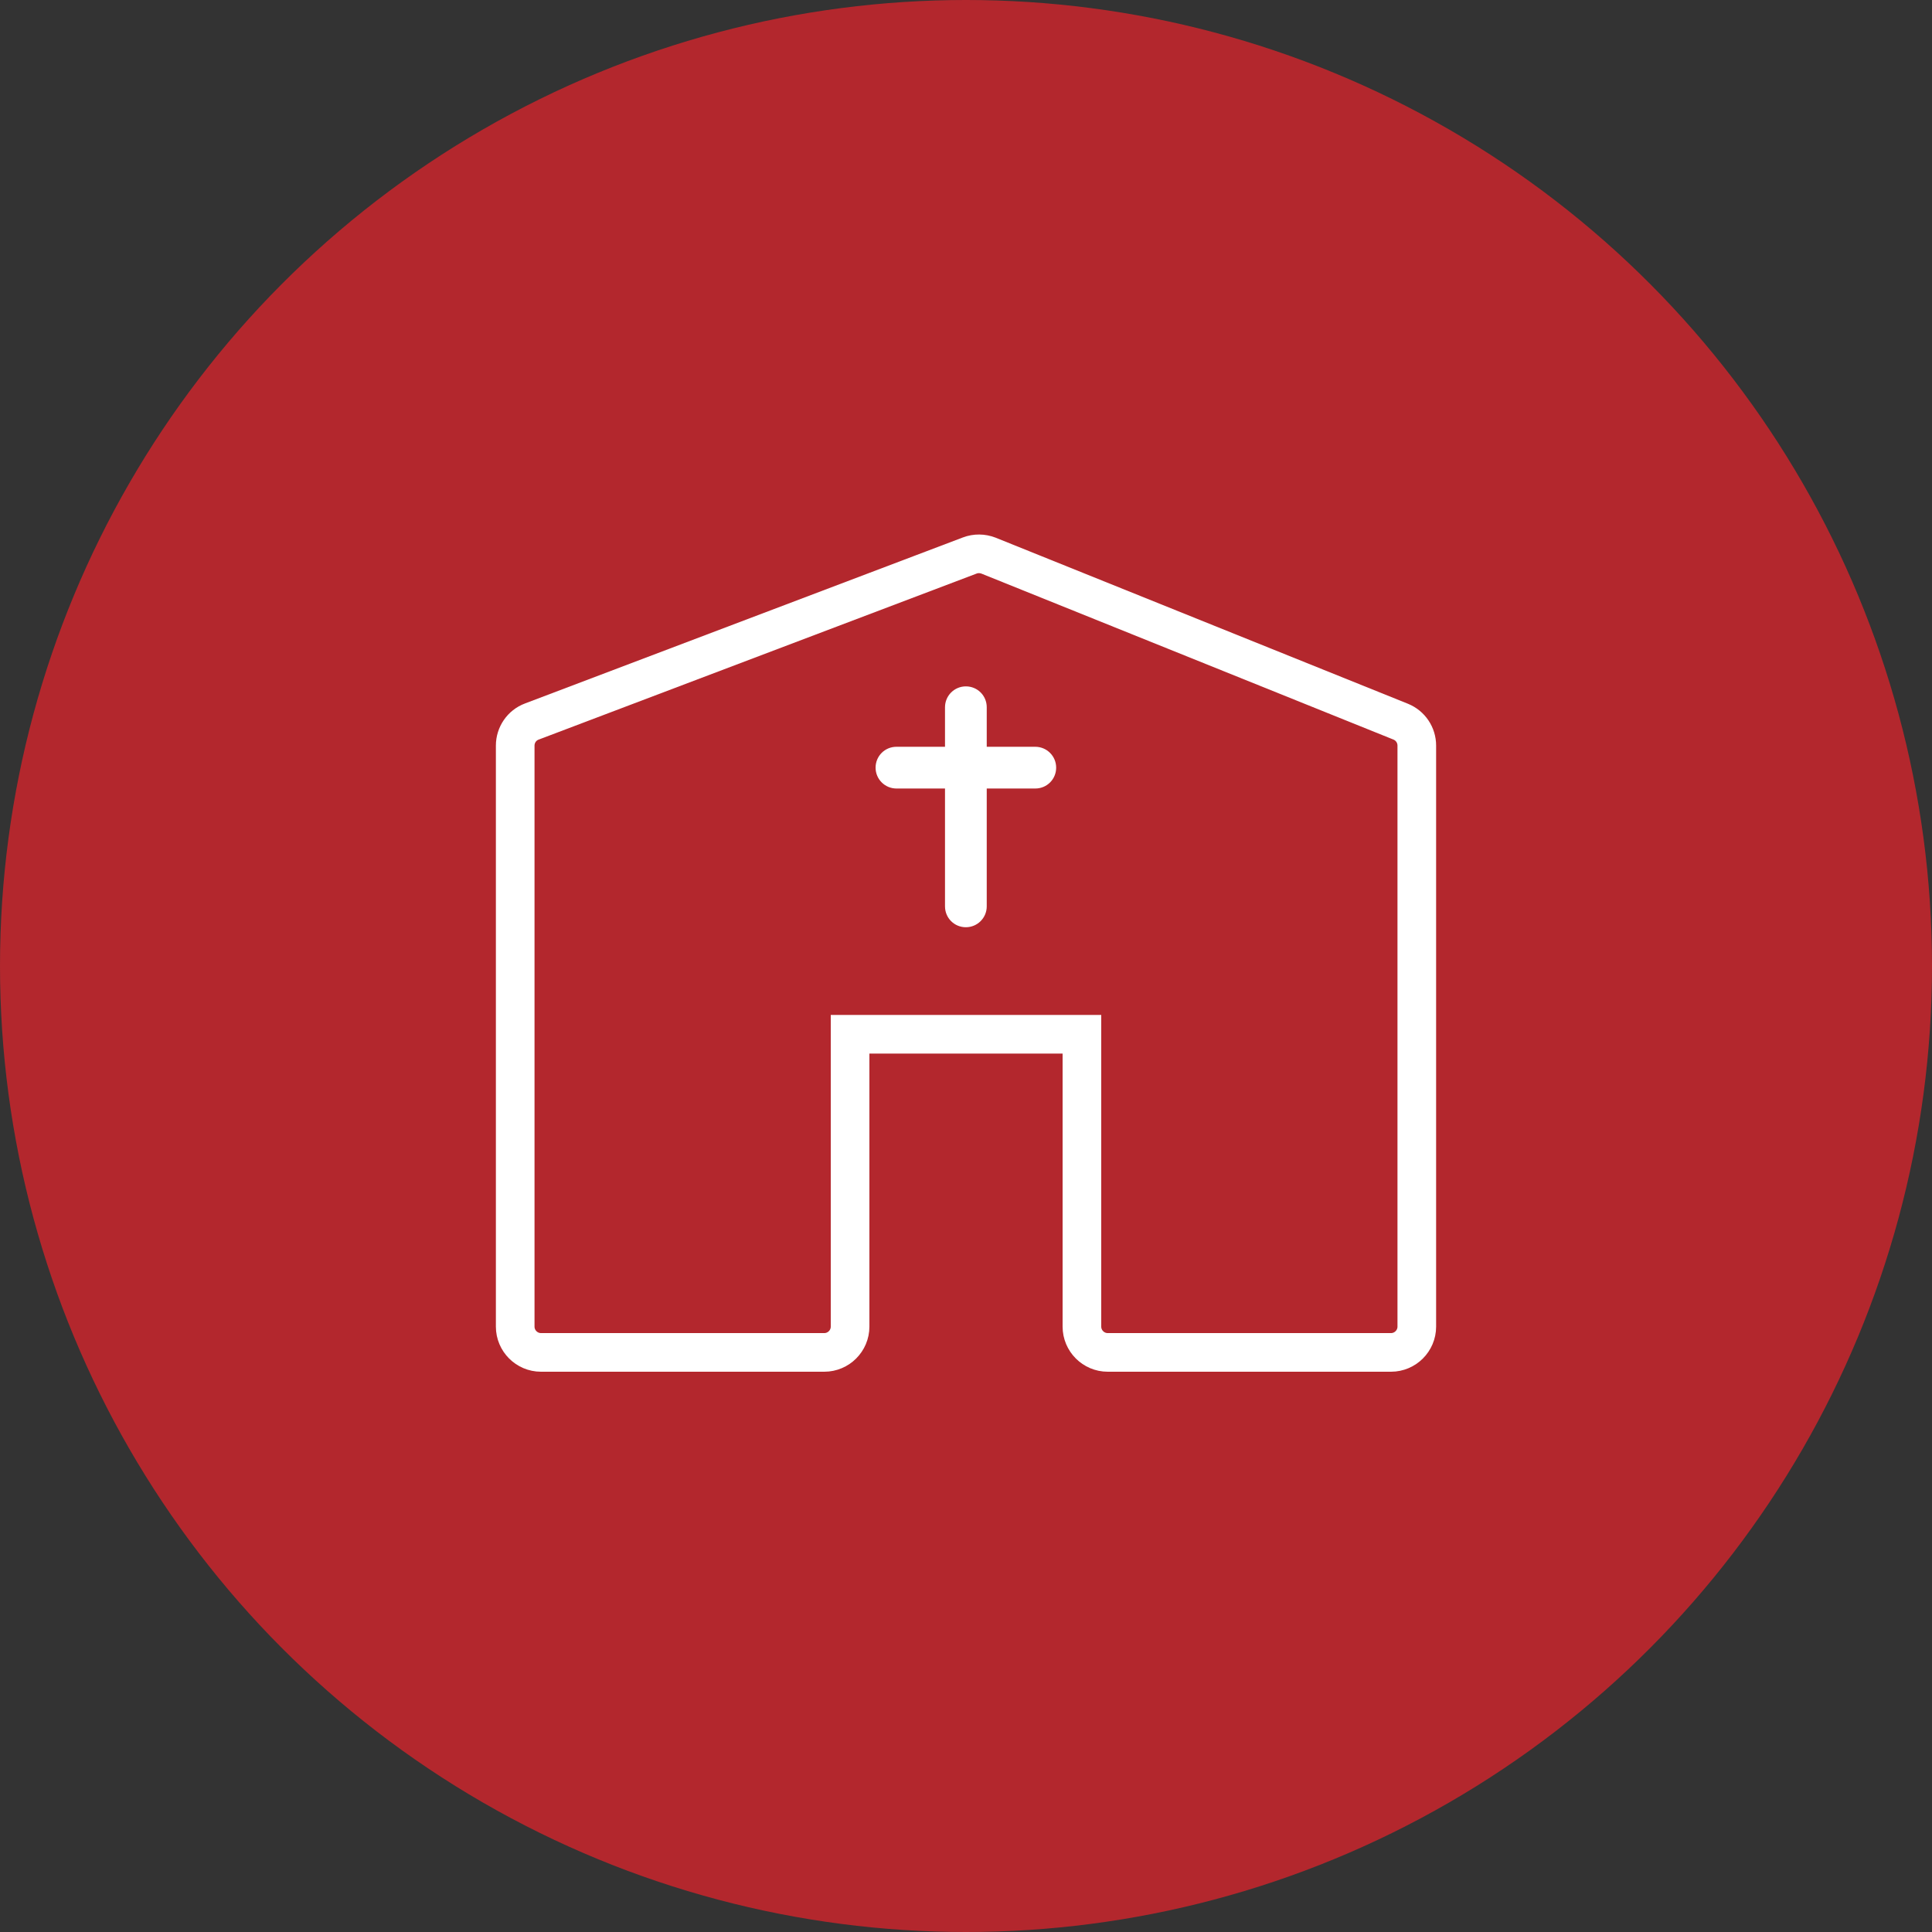
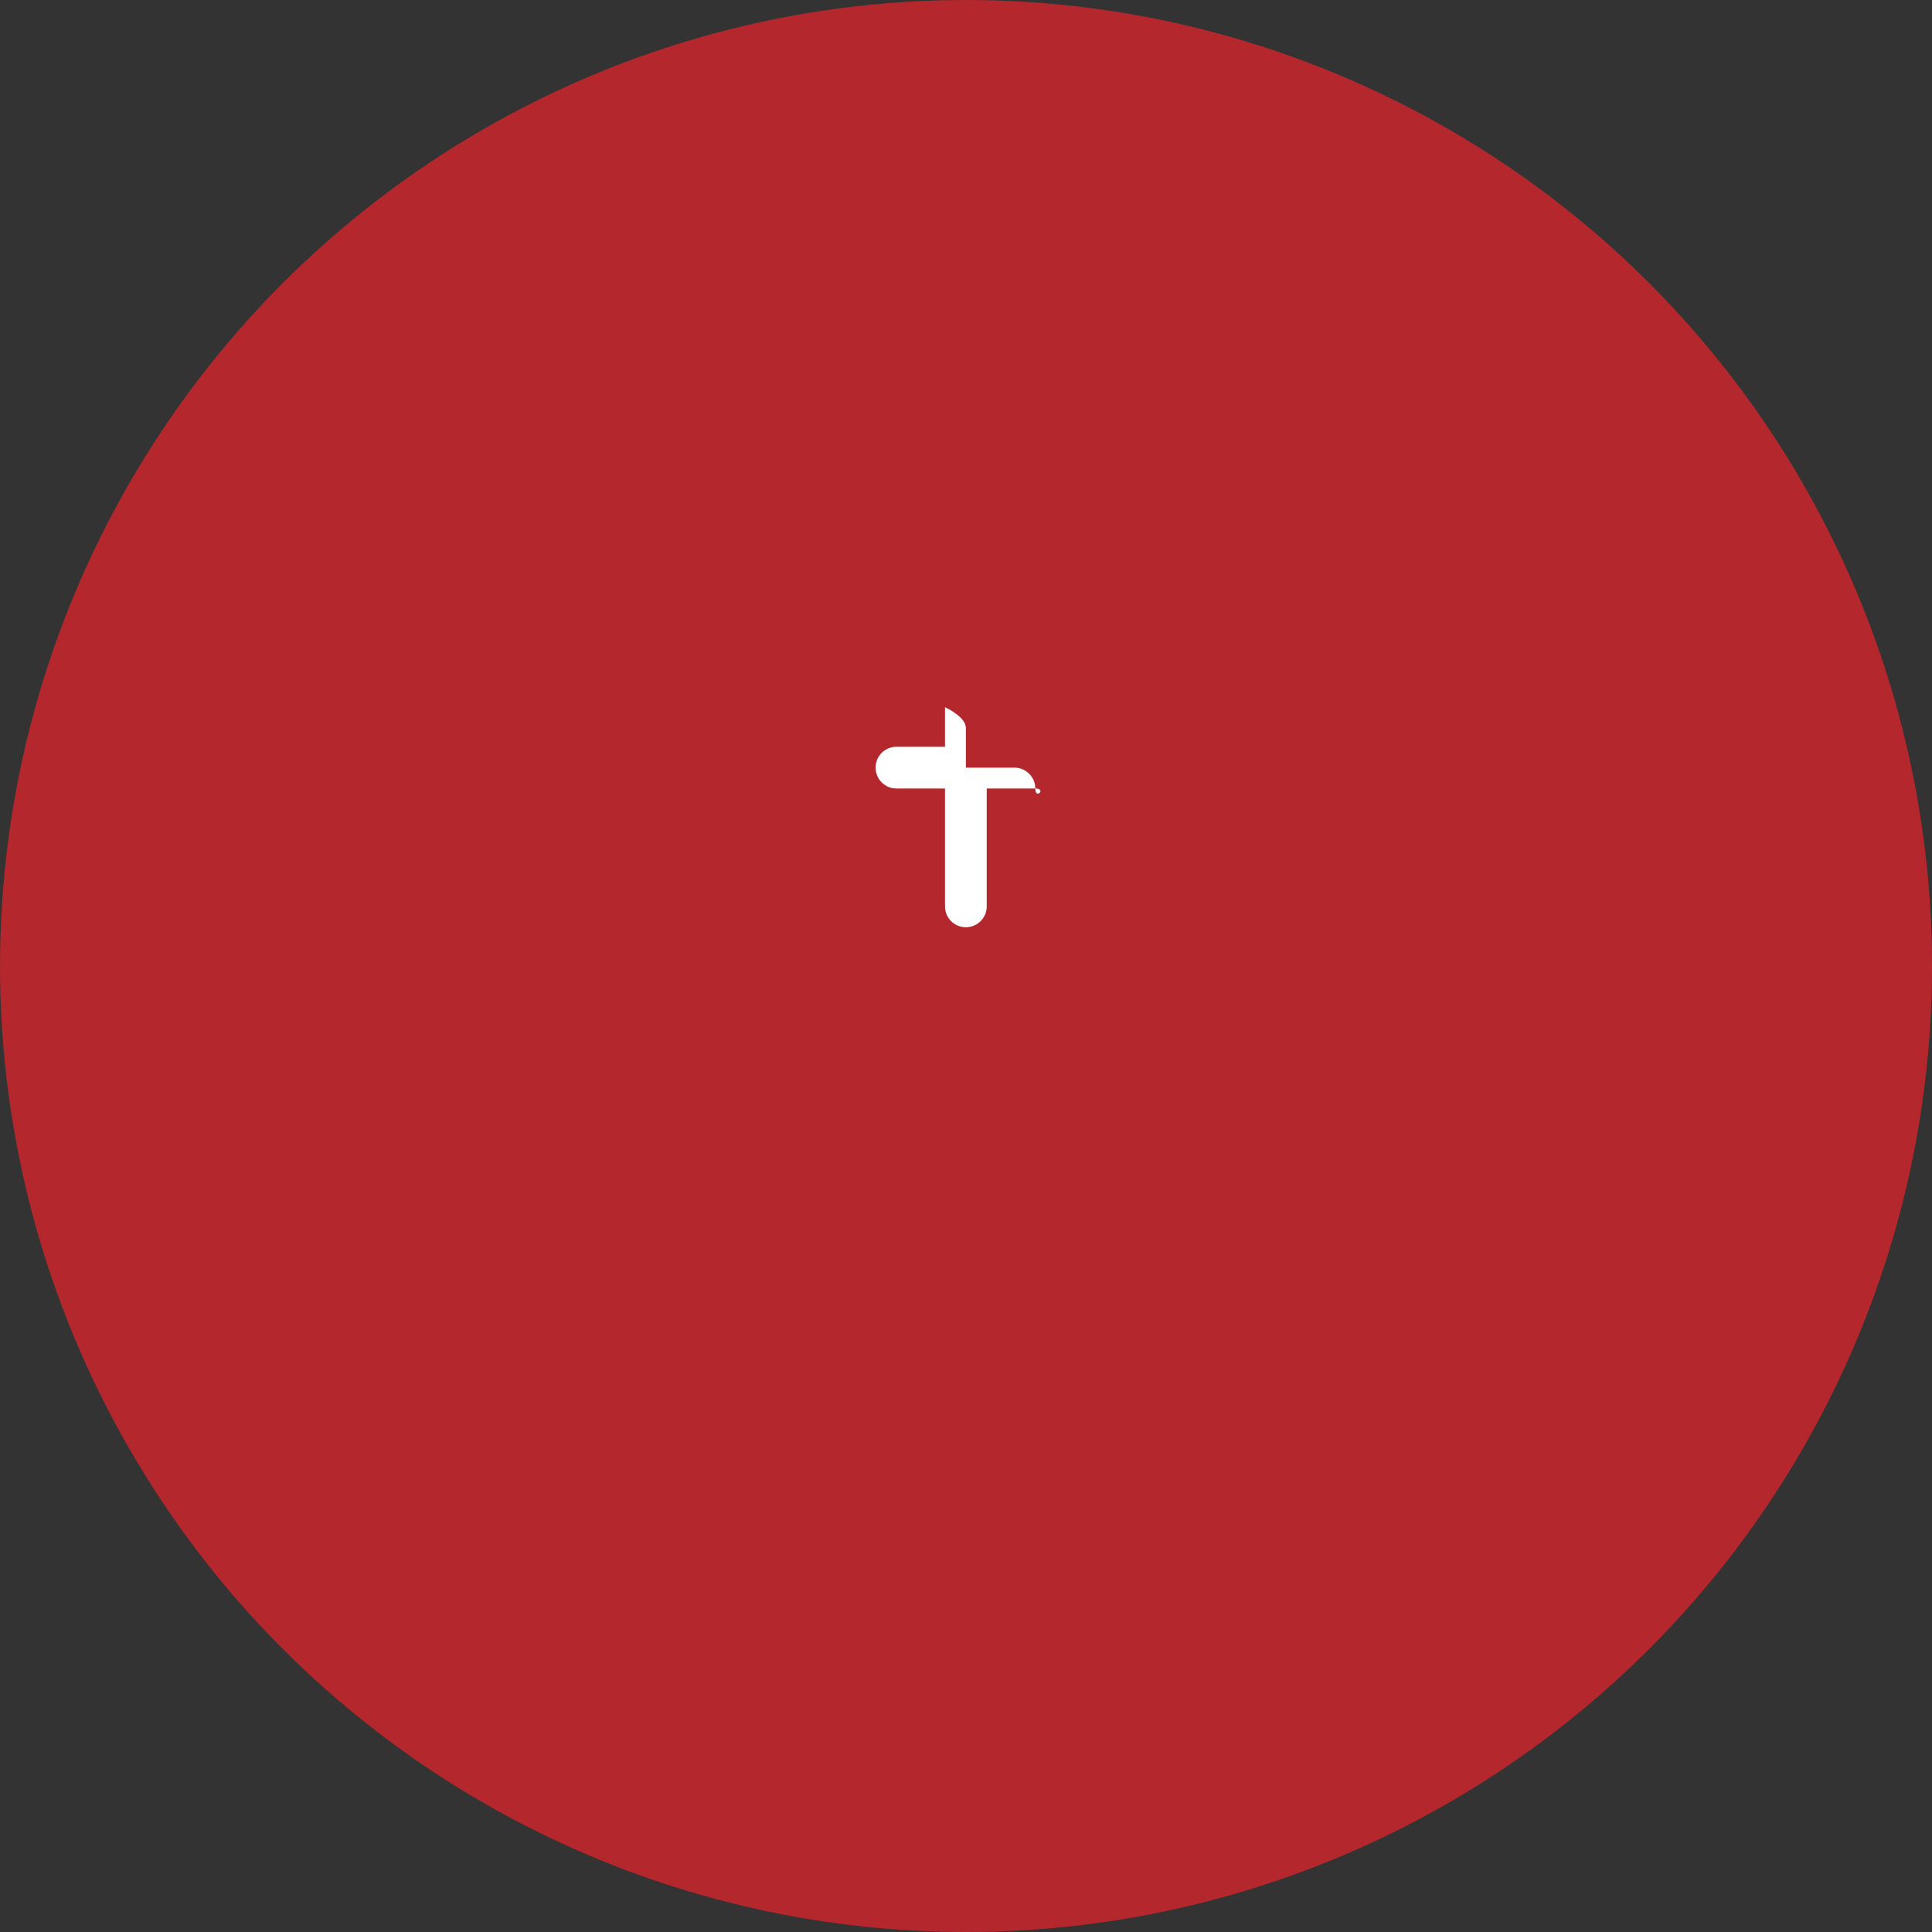
<svg xmlns="http://www.w3.org/2000/svg" id="Layer_1" x="0px" y="0px" viewBox="0 0 150 150" style="enable-background:new 0 0 150 150;" xml:space="preserve">
  <rect x="0" y="0" width="150" height="150" fill="#333333" stroke="none" />
  <style type="text/css">
	.st0{fill:#B3272D;}
	.st1{fill:#FFFFFF;}
	.st2{fill:none;stroke:#B3272D;stroke-width:2;stroke-linecap:round;stroke-miterlimit:10;}
	.st3{fill:none;stroke:#B3272D;stroke-width:2;stroke-linecap:round;stroke-linejoin:round;stroke-miterlimit:10;}
	.st4{fill:none;stroke:#B3272D;stroke-width:2;stroke-miterlimit:10;}
	.st5{fill:none;stroke:#FFFFFF;stroke-width:3;stroke-miterlimit:10;}
	.st6{fill:none;stroke:#FFFFFF;stroke-width:2.5;stroke-miterlimit:10;}
	.st7{fill:none;stroke:#FFFFFF;stroke-width:2.5;stroke-linecap:round;stroke-linejoin:round;stroke-miterlimit:10;}
</style>
  <circle class="st0" cx="75" cy="75" r="75" />
  <g>
-     <path class="st5" d="M108,105H86c-1.1,0-2-0.9-2-2V80.3H66V103c0,1.1-0.9,2-2,2H42c-1.1,0-2-0.9-2-2V57.89   c0-0.83,0.51-1.58,1.29-1.87l34-12.89c0.47-0.18,0.99-0.17,1.46,0.01l32,12.89c0.76,0.31,1.25,1.04,1.25,1.86V103   C110,104.1,109.1,105,108,105z" />
-     <path class="st1" d="M80.38,61.22h-3.77v9.15c0,0.89-0.72,1.62-1.62,1.62s-1.62-0.72-1.62-1.62v-9.15h-3.77   c-0.89,0-1.62-0.72-1.62-1.62s0.72-1.62,1.62-1.62h3.77v-3.07c0-0.89,0.72-1.62,1.62-1.62s1.62,0.72,1.62,1.62v3.07h3.77   c0.89,0,1.62,0.72,1.62,1.62S81.28,61.22,80.38,61.22z" />
+     <path class="st1" d="M80.38,61.22h-3.77v9.15c0,0.89-0.72,1.62-1.62,1.62s-1.62-0.72-1.62-1.62v-9.15h-3.77   c-0.89,0-1.62-0.72-1.62-1.62s0.72-1.62,1.62-1.62h3.77v-3.07s1.62,0.72,1.62,1.62v3.07h3.77   c0.89,0,1.62,0.72,1.62,1.62S81.28,61.22,80.38,61.22z" />
  </g>
</svg>